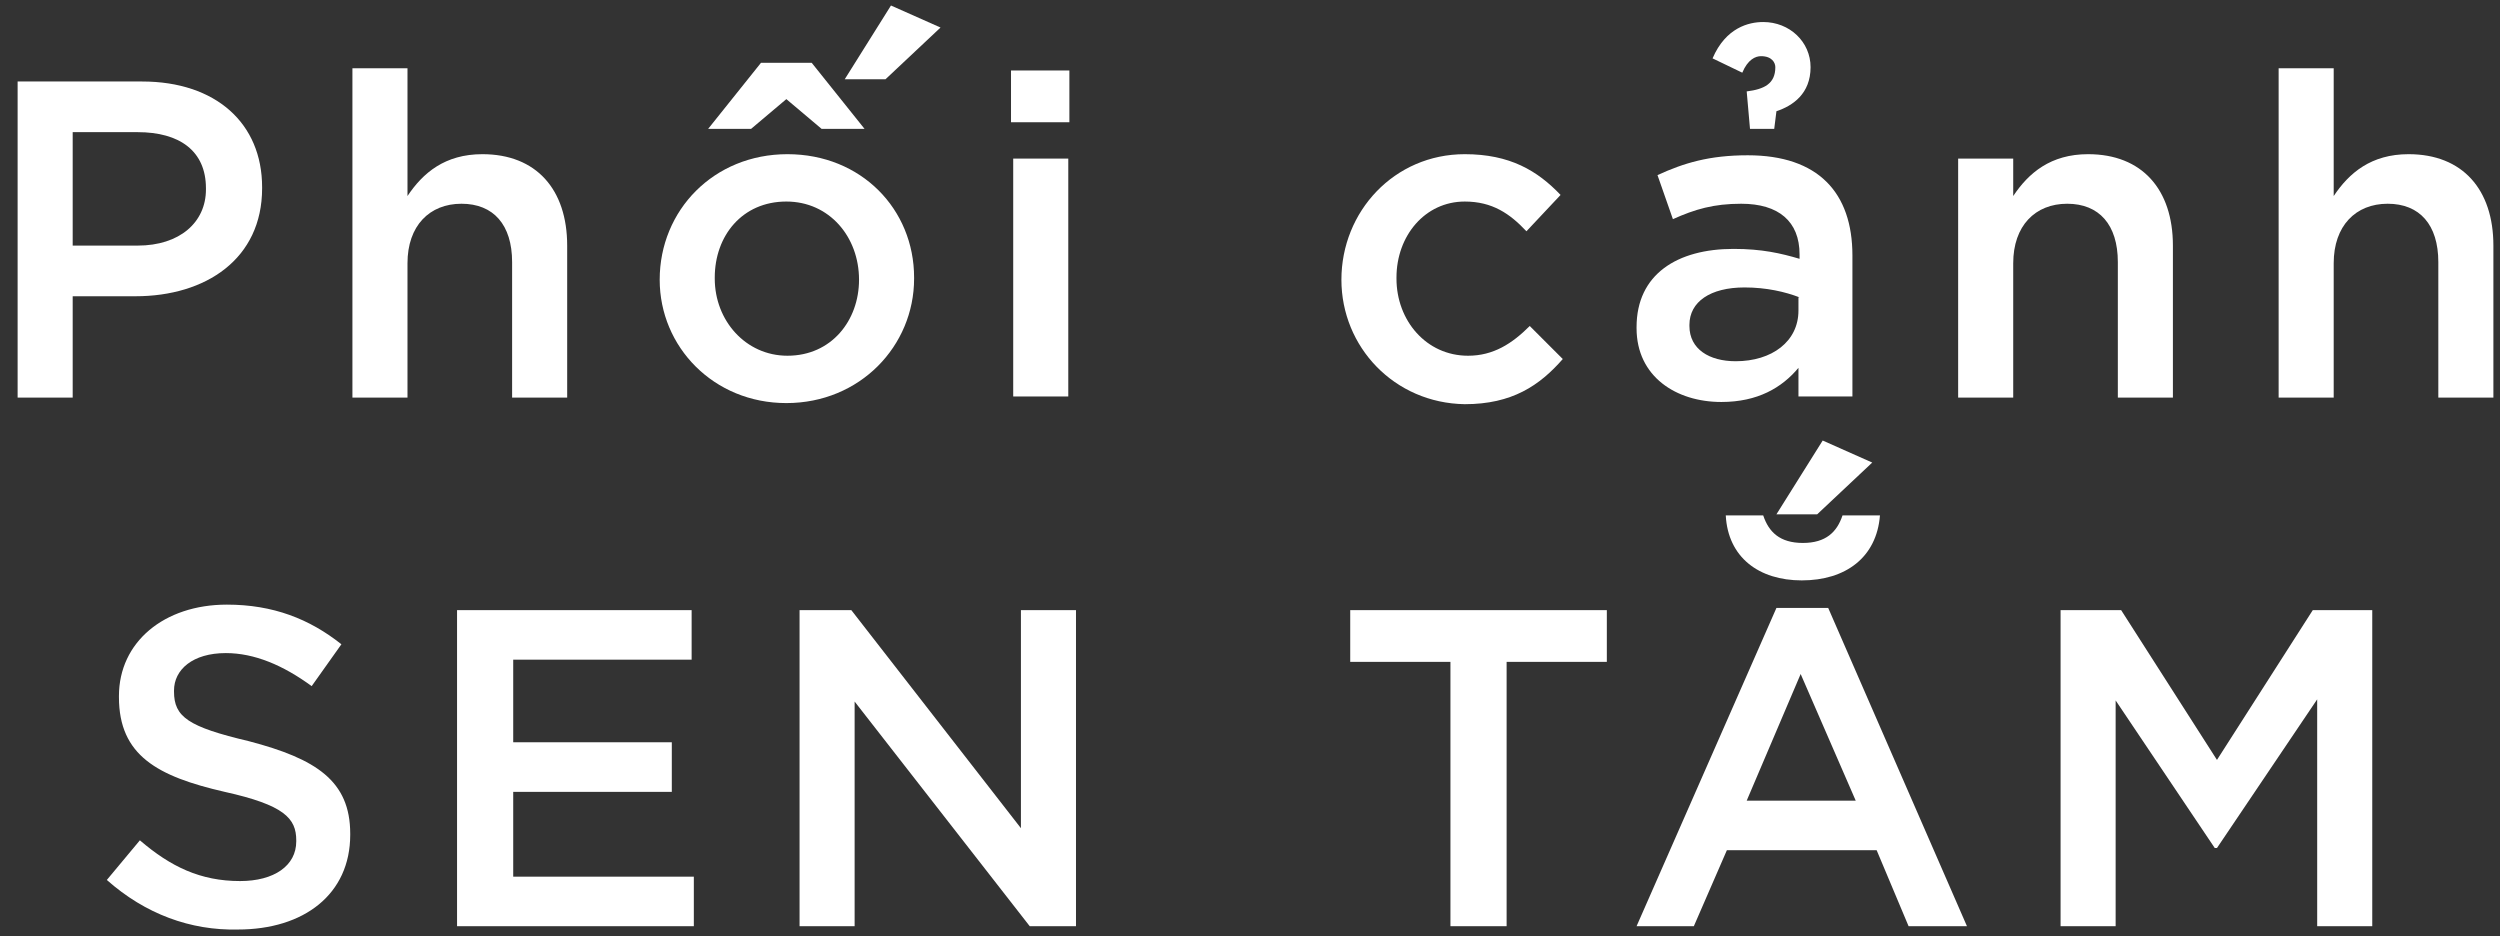
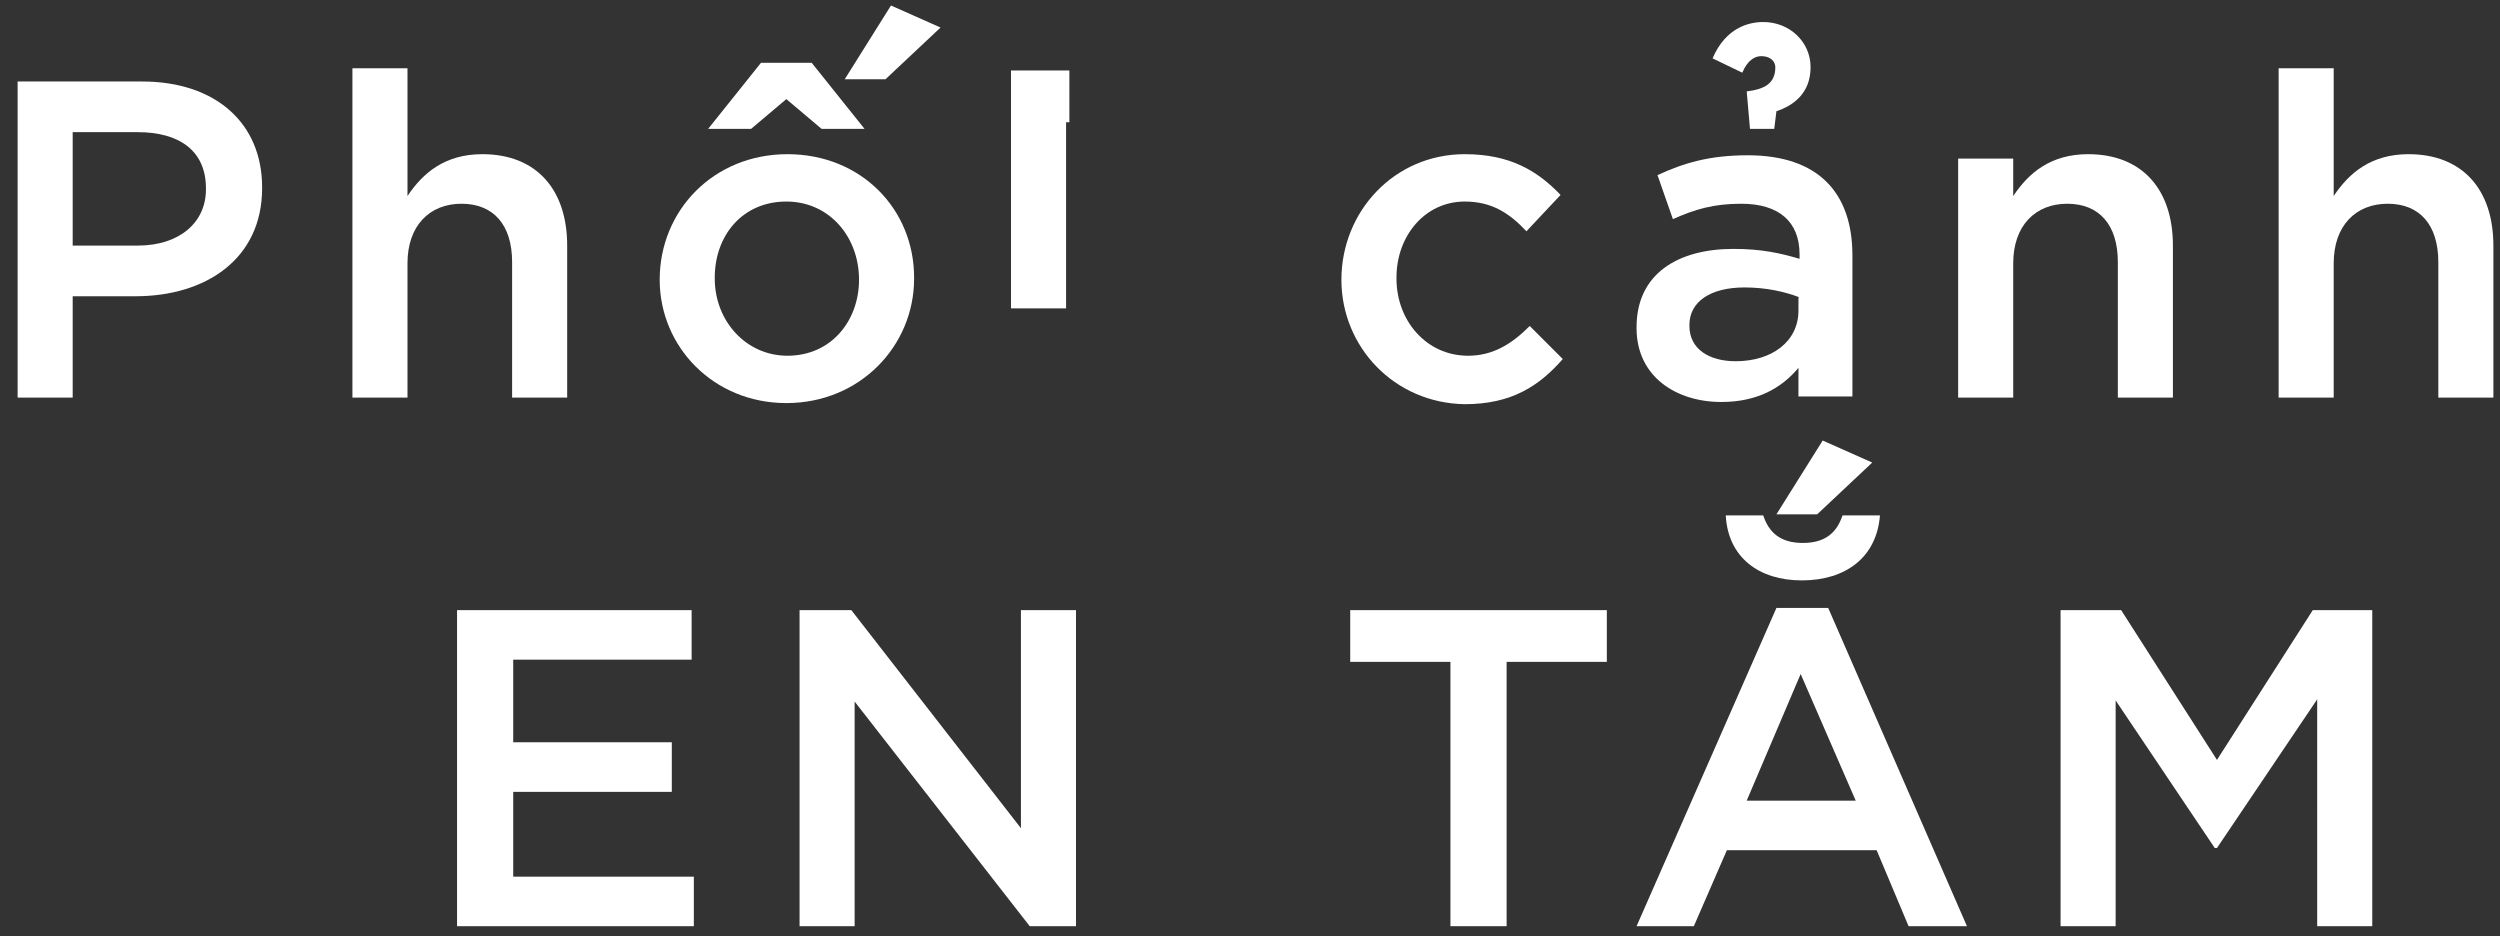
<svg xmlns="http://www.w3.org/2000/svg" version="1.1" id="Layer_1" x="0px" y="0px" viewBox="0 0 227 85" style="enable-background:new 0 0 227 85;" xml:space="preserve">
  <rect x="0" y="0" width="227" height="85" fill="#333333" stroke="none" />
  <style type="text/css">
	.st0{fill:#FFFFFF;}
</style>
  <g>
    <path class="st0" d="M1.6,7.4h11.3c6.7,0,10.9,3.8,10.9,9.6v0.1c0,6.4-5.1,9.8-11.5,9.8H6.6v9.2h-5V7.4z M12.5,22.3   c3.8,0,6.2-2.1,6.2-5.1v-0.1c0-3.4-2.4-5.1-6.2-5.1H6.6v10.3H12.5z" />
    <path class="st0" d="M32,6.2h5v11.6c1.4-2.1,3.4-3.8,6.8-3.8c4.9,0,7.7,3.2,7.7,8.3v13.8h-5V23.8c0-3.4-1.7-5.3-4.6-5.3   c-2.9,0-4.9,2-4.9,5.4v12.2h-5V6.2z" />
    <path class="st0" d="M59.9,25.4L59.9,25.4c0-6.3,4.9-11.4,11.6-11.4C78.2,14,83,19,83,25.2v0.1c0,6.1-4.9,11.3-11.6,11.3   C64.8,36.6,59.9,31.5,59.9,25.4z M69.1,5.7h4.6l4.8,6h-3.9L71.4,9l-3.2,2.7h-3.9L69.1,5.7z M78,25.4L78,25.4c0-3.9-2.7-7.1-6.6-7.1   c-4,0-6.5,3.1-6.5,6.9v0.1c0,3.8,2.8,7,6.6,7C75.5,32.3,78,29.1,78,25.4z M80.9,0.5l4.5,2l-5,4.7h-3.7L80.9,0.5z" />
-     <path class="st0" d="M91.8,6.4h5.3v4.7h-5.3V6.4z M92,14.4h5v21.6h-5V14.4z" />
+     <path class="st0" d="M91.8,6.4h5.3v4.7h-5.3V6.4z h5v21.6h-5V14.4z" />
    <path class="st0" d="M121.8,25.4L121.8,25.4c0-6.2,4.8-11.4,11.2-11.4c4.1,0,6.6,1.5,8.7,3.7l-3.1,3.3c-1.5-1.6-3.1-2.7-5.6-2.7   c-3.6,0-6.2,3.1-6.2,6.9v0.1c0,3.8,2.7,7,6.5,7c2.3,0,4-1.1,5.6-2.7l3,3c-2.1,2.4-4.6,4.1-8.9,4.1   C126.6,36.6,121.8,31.5,121.8,25.4z" />
    <path class="st0" d="M163.3,36.1v-2.7c-1.5,1.8-3.7,3.1-7,3.1c-4.1,0-7.7-2.3-7.7-6.7v-0.1c0-4.8,3.7-7.1,8.8-7.1   c2.6,0,4.3,0.4,6,0.9v-0.4c0-3-1.9-4.6-5.3-4.6c-2.5,0-4.2,0.5-6.2,1.4l-1.4-4c2.4-1.1,4.7-1.8,8.2-1.8c6.4,0,9.5,3.4,9.5,9.1v12.8   H163.3z M163.4,27c-1.3-0.5-3-0.9-5-0.9c-3.1,0-5,1.3-5,3.4v0.1c0,2.1,1.8,3.2,4.2,3.2c3.3,0,5.7-1.8,5.7-4.6V27z M158.6,8.3   c1.6-0.2,2.6-0.7,2.6-2.2c0-0.4-0.3-1-1.3-1c-0.5,0-1.2,0.3-1.7,1.5l-2.7-1.3c1.2-2.8,3.3-3.3,4.6-3.3c2.4,0,4.3,1.8,4.3,4.1   c0,2.4-1.6,3.5-3.1,4l-0.2,1.6h-2.2L158.6,8.3z" />
    <path class="st0" d="M177.8,14.4h5v3.4c1.4-2.1,3.4-3.8,6.8-3.8c4.9,0,7.7,3.2,7.7,8.3v13.8h-5V23.8c0-3.4-1.7-5.3-4.6-5.3   c-2.9,0-4.9,2-4.9,5.4v12.2h-5V14.4z" />
    <path class="st0" d="M206.9,6.2h5v11.6c1.4-2.1,3.4-3.8,6.8-3.8c4.9,0,7.7,3.2,7.7,8.3v13.8h-5V23.8c0-3.4-1.7-5.3-4.6-5.3   c-2.9,0-4.9,2-4.9,5.4v12.2h-5V6.2z" />
-     <path class="st0" d="M9.7,79.9l3-3.6c2.8,2.4,5.5,3.7,9.1,3.7c3.1,0,5.1-1.4,5.1-3.6v-0.1c0-2-1.1-3.2-6.5-4.4   c-6.1-1.4-9.6-3.3-9.6-8.6v-0.1c0-4.9,4.1-8.3,9.8-8.3c4.2,0,7.5,1.3,10.4,3.6l-2.7,3.8c-2.6-1.9-5.2-3-7.8-3c-3,0-4.7,1.5-4.7,3.4   v0.1c0,2.3,1.3,3.2,6.8,4.5c6.1,1.6,9.2,3.6,9.2,8.4v0.1c0,5.4-4.2,8.6-10.2,8.6C17.3,84.5,13.2,83,9.7,79.9z" />
    <path class="st0" d="M41.5,55.4h21.3v4.5H46.6v7.5H61v4.5H46.6v7.7H63v4.5H41.5V55.4z" />
    <path class="st0" d="M72.6,55.4h4.7l15.4,19.8V55.4h5v28.7h-4.2L77.6,63.7v20.4h-5V55.4z" />
    <path class="st0" d="M131.7,60.1h-9.1v-4.7h23.3v4.7h-9.1v24h-5.1V60.1z" />
    <path class="st0" d="M161.3,55.2h4.7l12.6,28.9h-5.3l-2.9-6.9h-13.6l-3,6.9h-5.2L161.3,55.2z M156.7,46.8h3.4   c0.5,1.5,1.5,2.5,3.6,2.5s3.1-1,3.6-2.5h3.4c-0.3,3.8-3.1,5.9-7.1,5.9C159.7,52.7,156.9,50.6,156.7,46.8z M168.5,72.7l-5-11.5   l-4.9,11.5H168.5z M165.5,40l4.5,2l-5,4.7h-3.7L165.5,40z" />
    <path class="st0" d="M187.2,55.4h5.4l8.7,13.6l8.7-13.6h5.4v28.7h-5V63.5L201.3,77h-0.2l-9-13.4v20.5h-5V55.4z" />
  </g>
</svg>